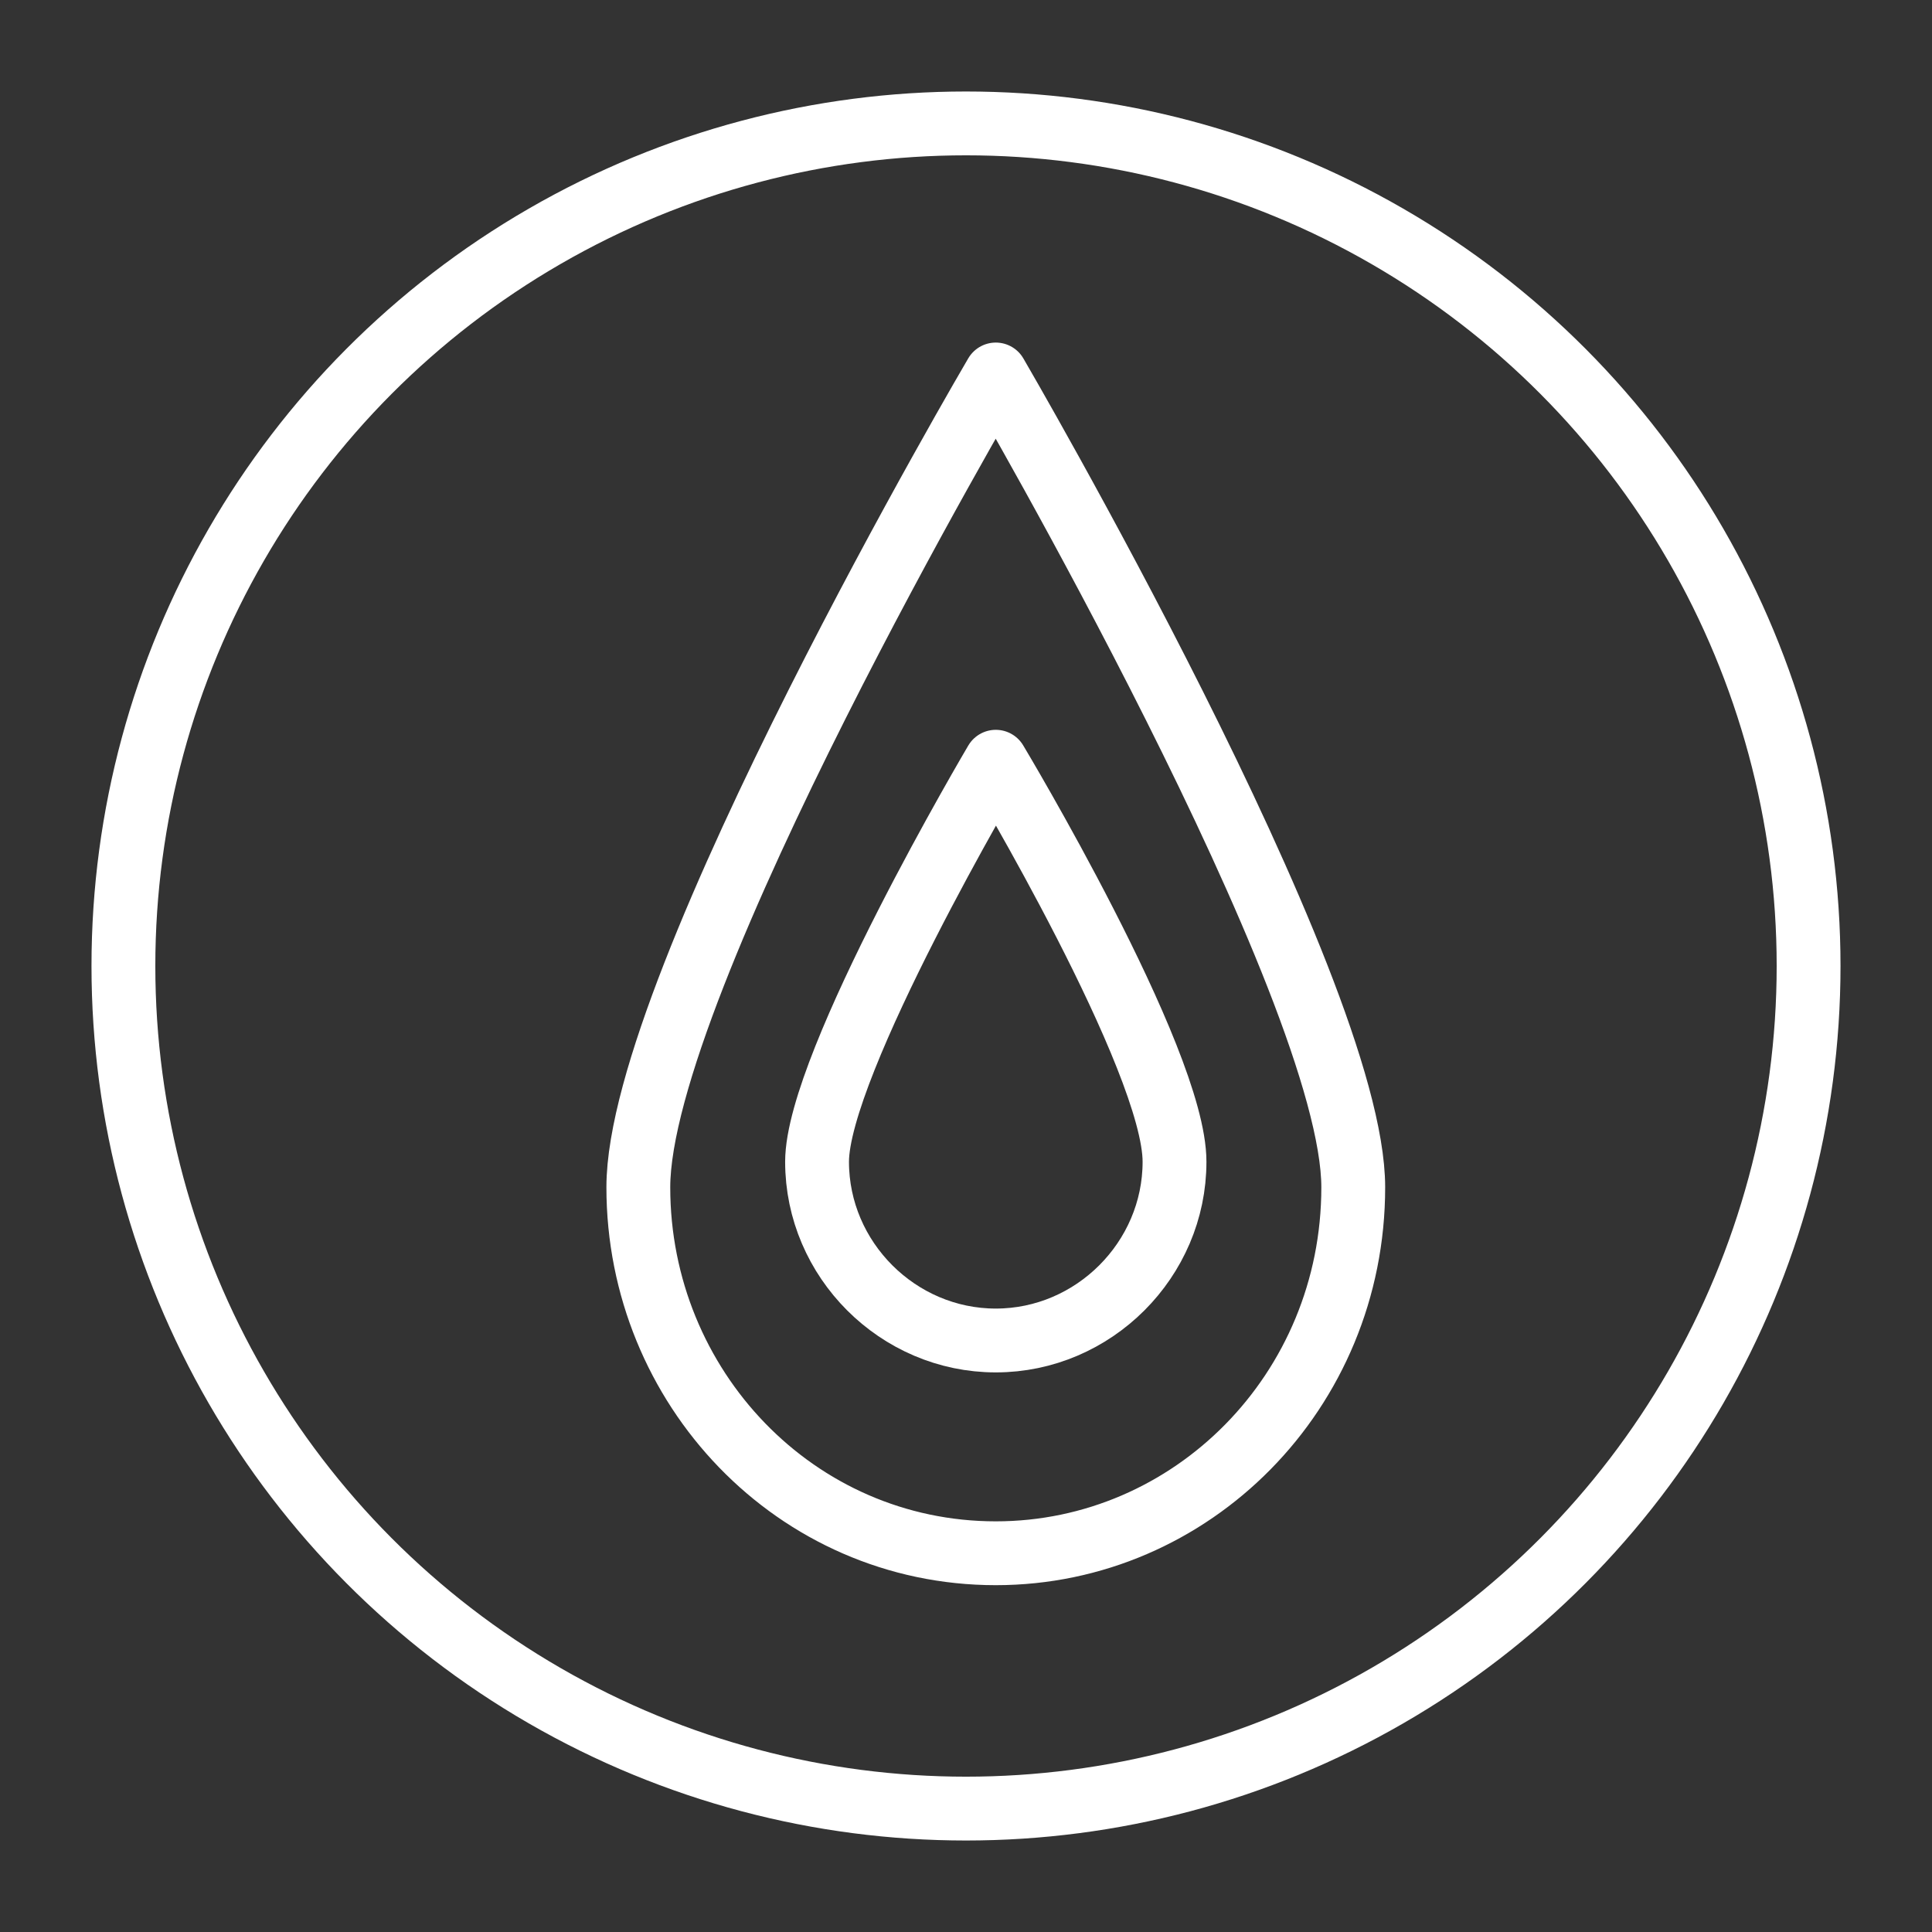
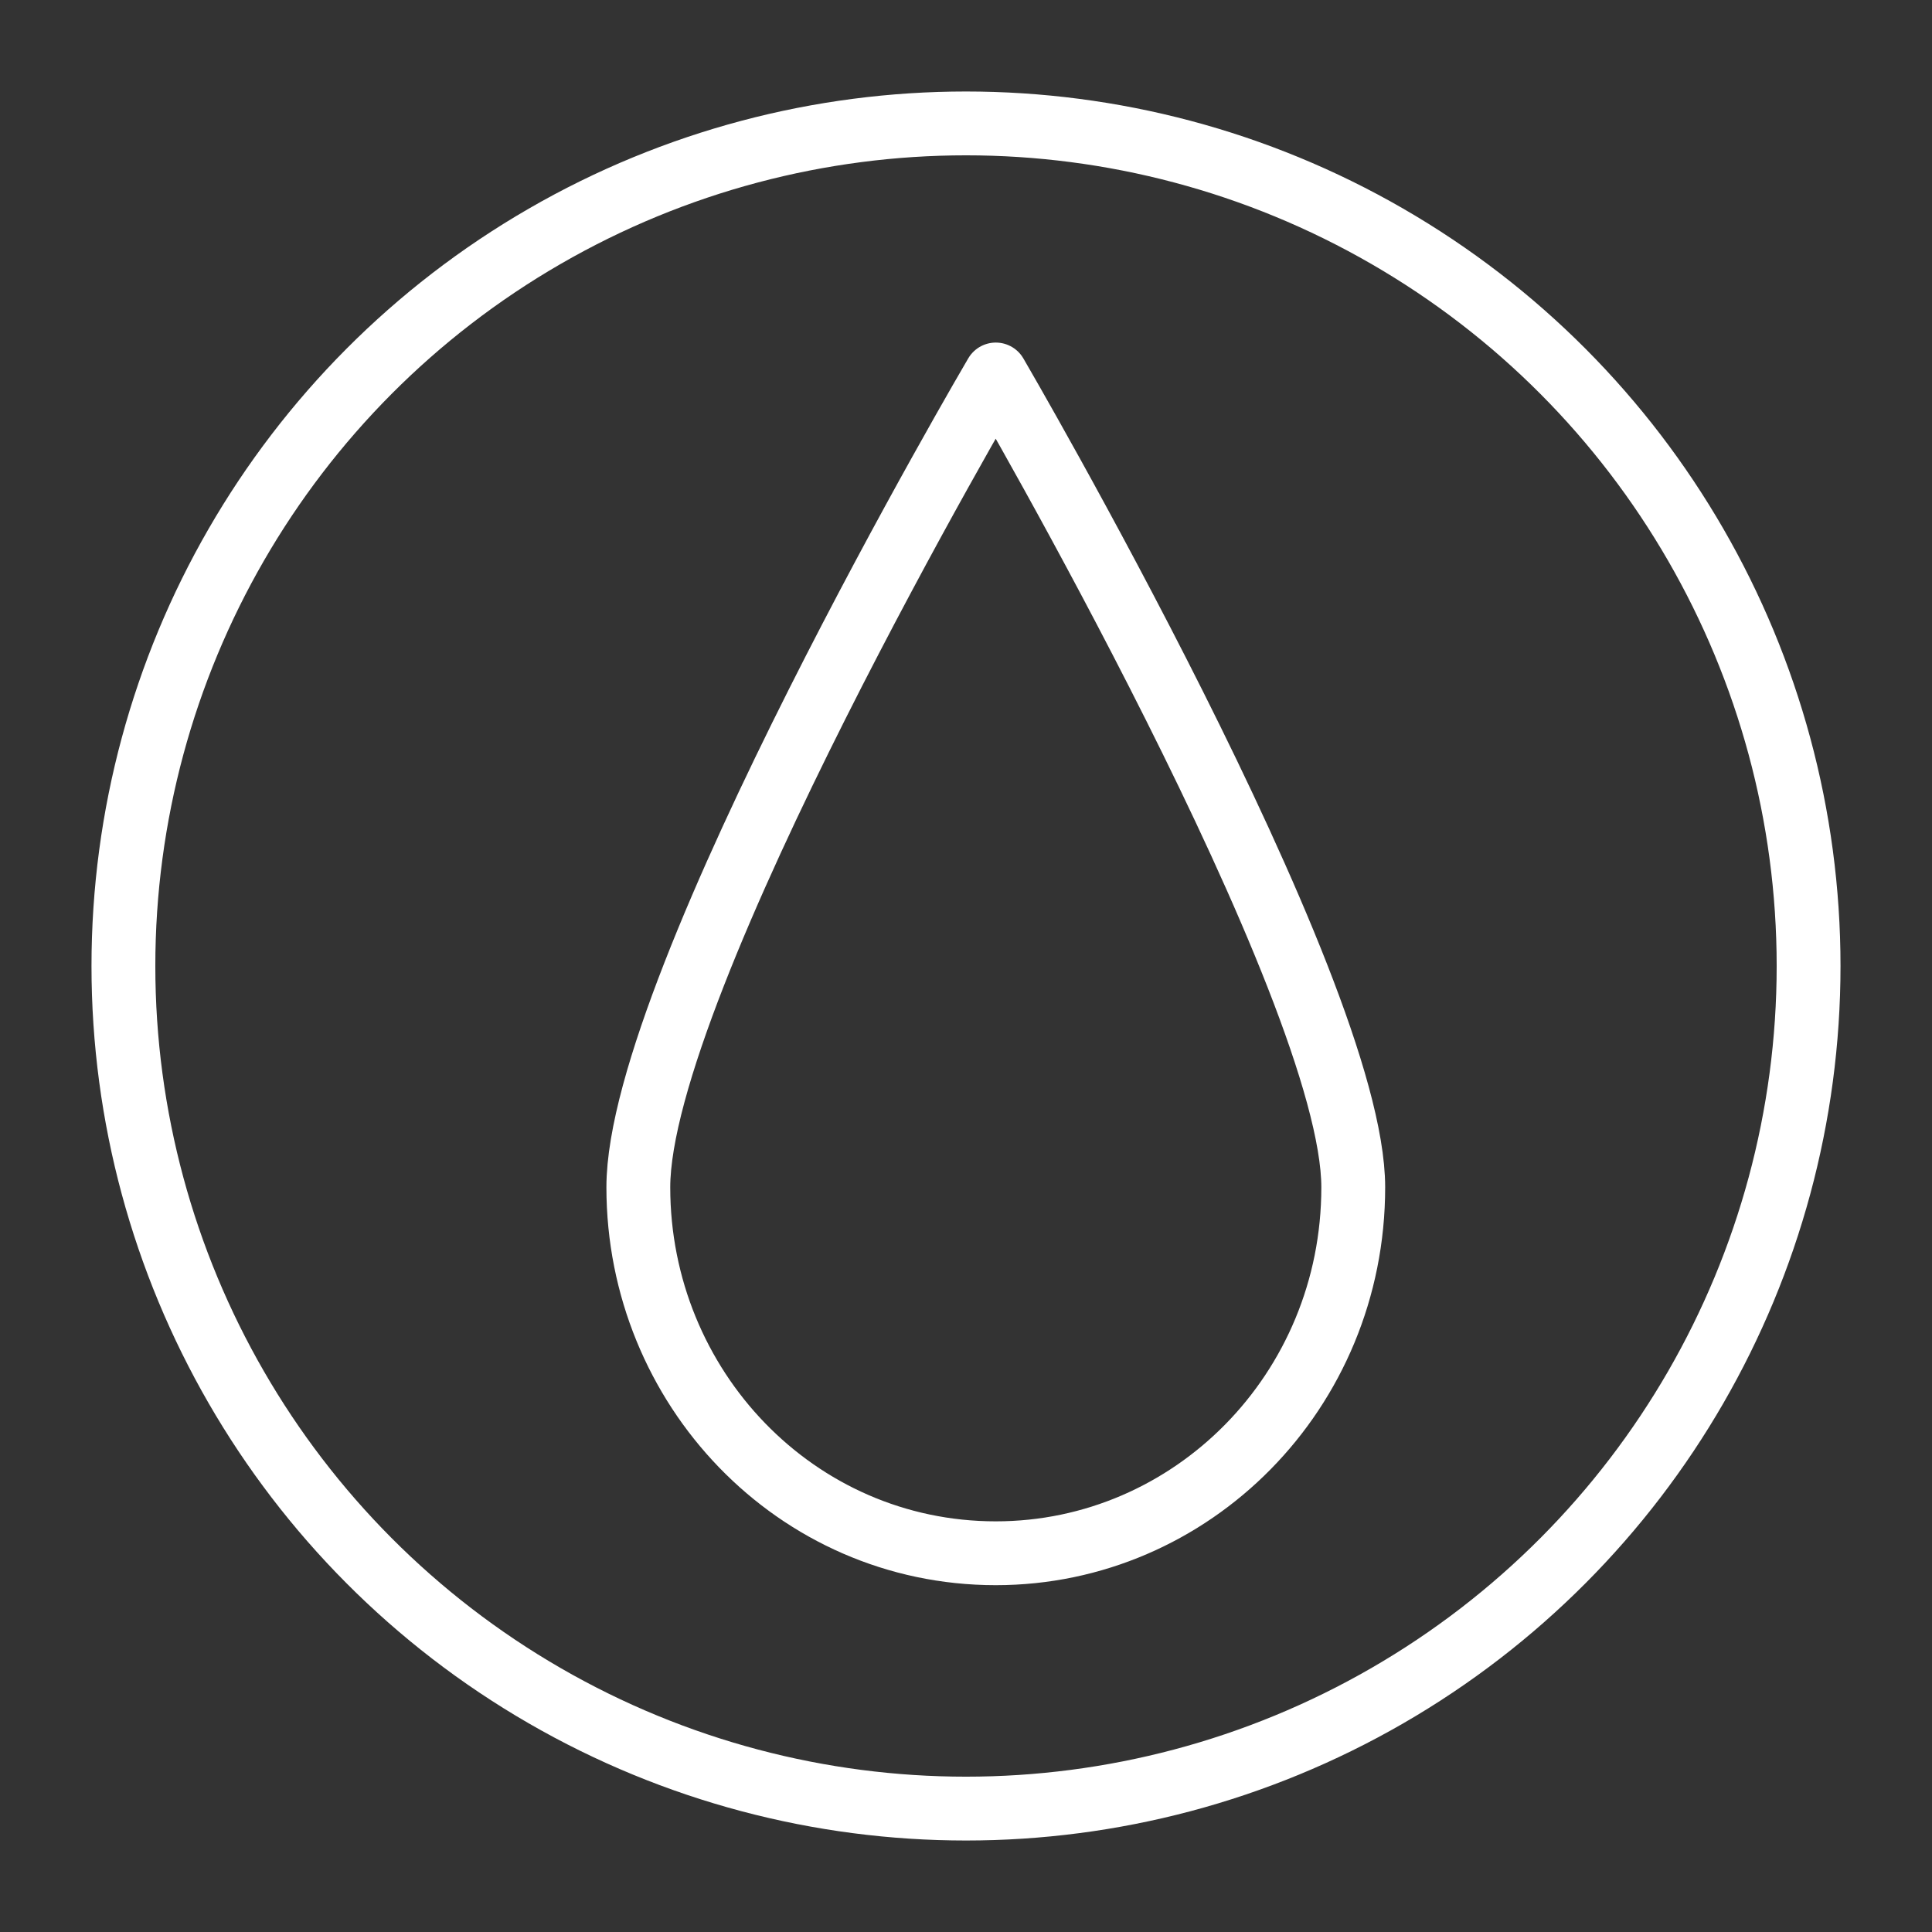
<svg xmlns="http://www.w3.org/2000/svg" version="1.1" x="0px" y="0px" viewBox="0 0 45.4 45.4" style="enable-background:new 0 0 45.4 45.4;" xml:space="preserve">
  <rect x="0" y="0" width="45.4" height="45.4" fill="#333333" stroke="none" />
  <style type="text/css">
	.st0{fill:none;stroke:#FFFFFF;stroke-width:1.5;stroke-linecap:round;stroke-linejoin:round;stroke-miterlimit:10;}
	
		.st1{fill-rule:evenodd;clip-rule:evenodd;fill:none;stroke:#FFFFFF;stroke-width:1.5;stroke-linecap:round;stroke-linejoin:round;stroke-miterlimit:10;}
</style>
  <g id="Calque_1">
    <g>
      <circle id="XMLID_16_" class="st0" cx="22.7" cy="22.7" r="19.8" />
      <path id="XMLID_14_" class="st1" d="M31.8,27.9c0,4.8-3.8,8.6-8.4,8.6c-4.7,0-8.4-3.9-8.4-8.6c0-4.8,8.4-19.1,8.4-19.1    S31.8,23.2,31.8,27.9z" />
-       <path id="XMLID_12_" class="st1" d="M27.6,27.3c0,2.3-1.9,4.2-4.2,4.2c-2.3,0-4.2-1.9-4.2-4.2c0-2.3,4.2-9.4,4.2-9.4    S27.6,24.9,27.6,27.3z" />
    </g>
  </g>
  <g id="Calque_2">
</g>
</svg>